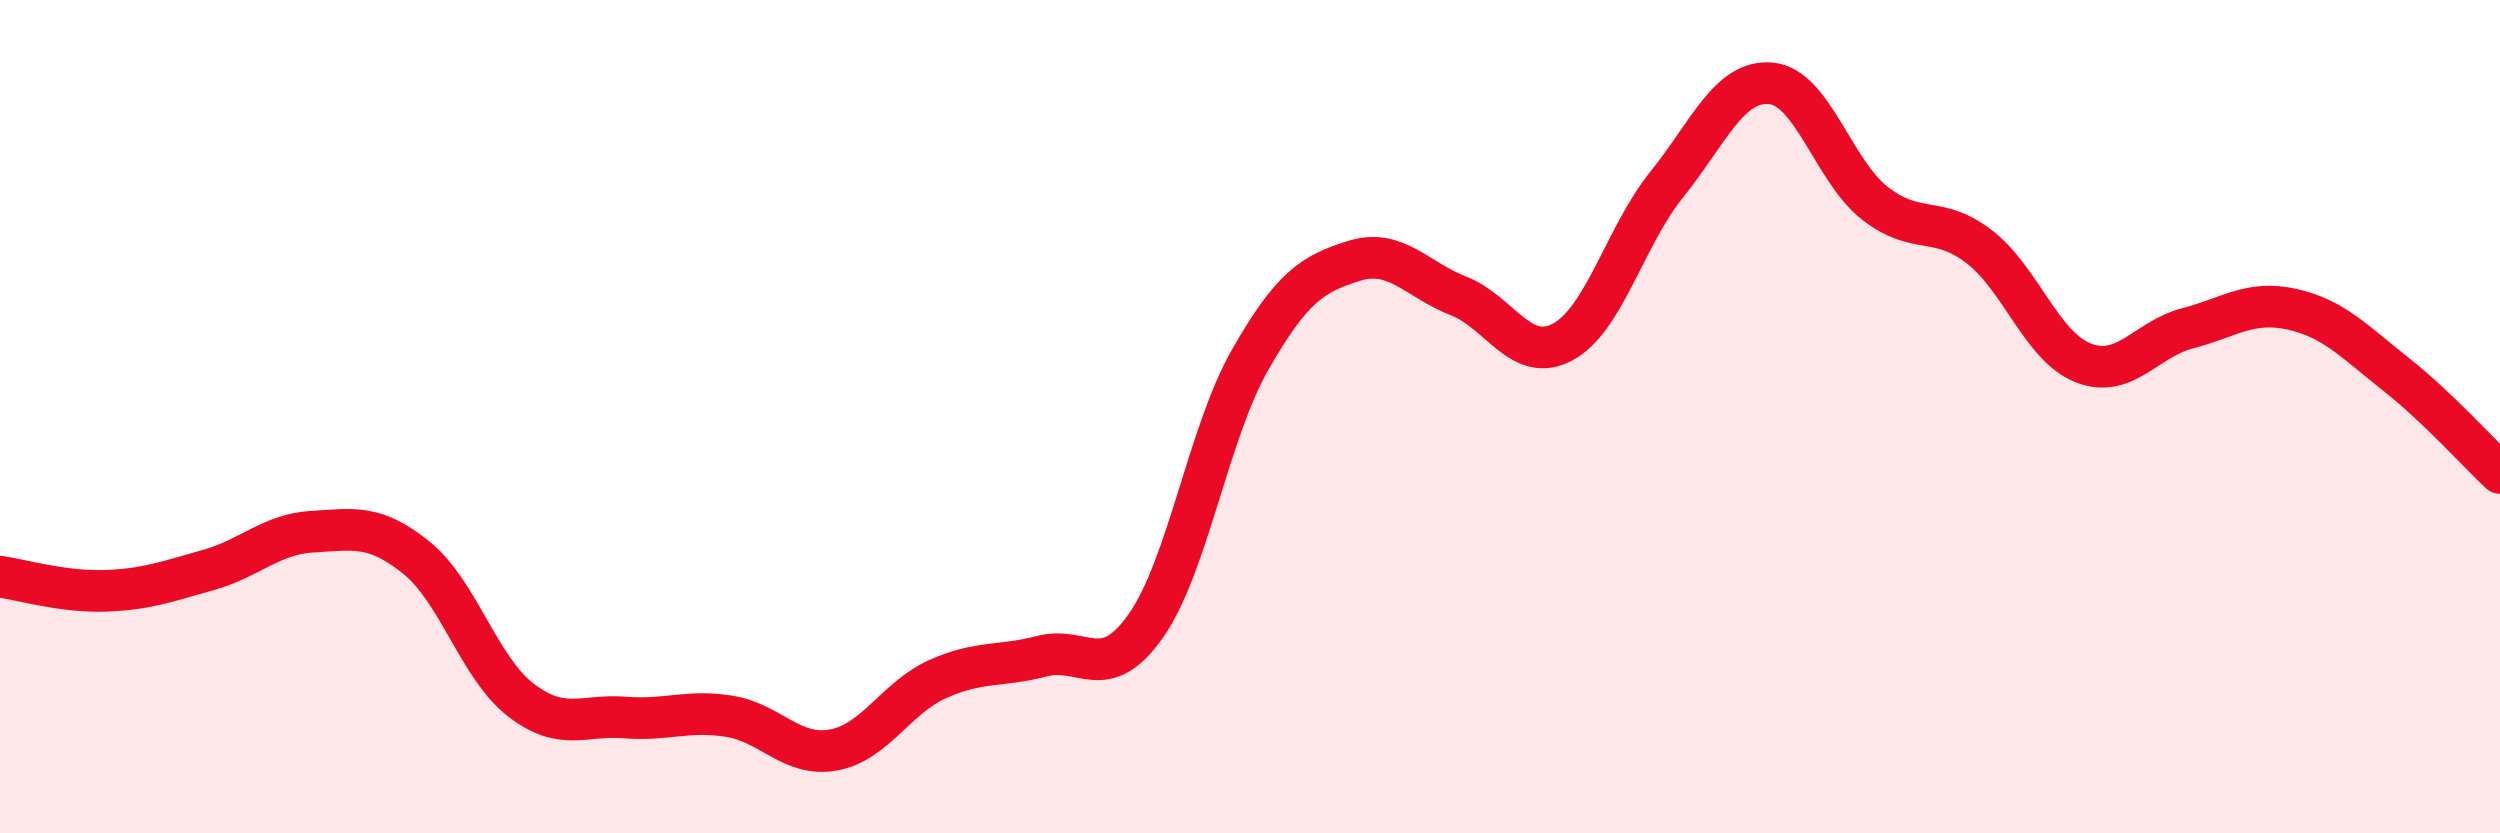
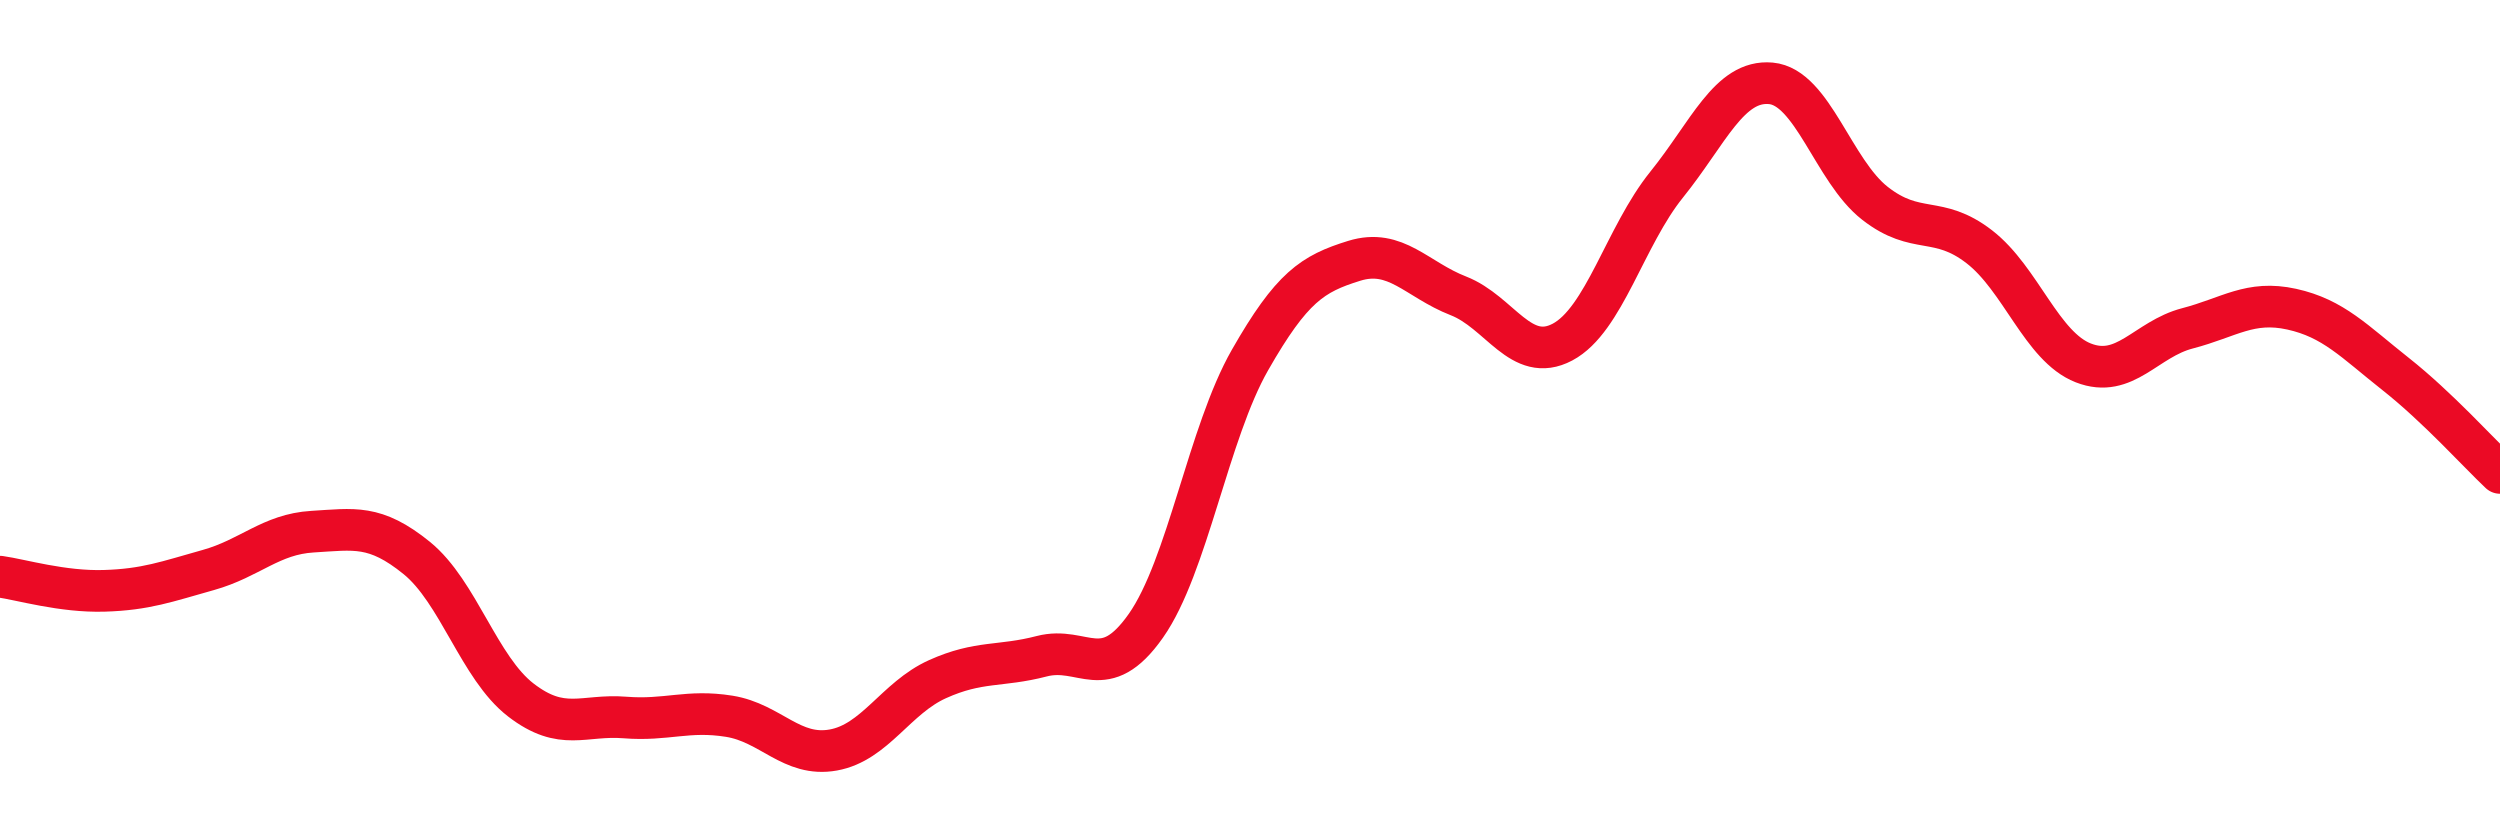
<svg xmlns="http://www.w3.org/2000/svg" width="60" height="20" viewBox="0 0 60 20">
-   <path d="M 0,13.84 C 0.5,13.91 1.5,14.21 2.5,14.18 C 3.5,14.15 4,13.96 5,13.68 C 6,13.4 6.5,12.82 7.5,12.76 C 8.5,12.7 9,12.58 10,13.39 C 11,14.2 11.5,16.03 12.5,16.8 C 13.5,17.57 14,17.14 15,17.22 C 16,17.3 16.5,17.03 17.5,17.19 C 18.5,17.35 19,18.18 20,18 C 21,17.82 21.5,16.75 22.5,16.3 C 23.5,15.85 24,16.01 25,15.75 C 26,15.49 26.5,16.44 27.5,15.02 C 28.5,13.6 29,10.39 30,8.64 C 31,6.89 31.5,6.57 32.5,6.26 C 33.5,5.95 34,6.71 35,7.1 C 36,7.49 36.5,8.74 37.5,8.21 C 38.5,7.68 39,5.67 40,4.43 C 41,3.19 41.5,1.91 42.5,2 C 43.5,2.09 44,4.1 45,4.88 C 46,5.66 46.5,5.15 47.5,5.92 C 48.5,6.69 49,8.32 50,8.71 C 51,9.1 51.5,8.14 52.5,7.88 C 53.5,7.62 54,7.2 55,7.42 C 56,7.64 56.5,8.19 57.5,8.98 C 58.5,9.77 59.5,10.88 60,11.35L60 20L0 20Z" fill="#EB0A25" opacity="0.1" stroke-linecap="round" stroke-linejoin="round" />
  <path d="M 0,13.84 C 0.5,13.91 1.5,14.21 2.5,14.18 C 3.5,14.15 4,13.96 5,13.68 C 6,13.4 6.5,12.82 7.5,12.76 C 8.5,12.7 9,12.58 10,13.39 C 11,14.2 11.5,16.03 12.5,16.8 C 13.5,17.57 14,17.14 15,17.22 C 16,17.3 16.5,17.03 17.5,17.19 C 18.5,17.35 19,18.18 20,18 C 21,17.82 21.5,16.75 22.5,16.3 C 23.5,15.85 24,16.01 25,15.75 C 26,15.49 26.5,16.44 27.5,15.02 C 28.5,13.6 29,10.39 30,8.64 C 31,6.89 31.5,6.57 32.5,6.26 C 33.5,5.95 34,6.71 35,7.1 C 36,7.49 36.5,8.74 37.5,8.21 C 38.5,7.68 39,5.67 40,4.43 C 41,3.19 41.5,1.91 42.5,2 C 43.5,2.09 44,4.1 45,4.88 C 46,5.66 46.5,5.15 47.5,5.92 C 48.5,6.69 49,8.32 50,8.71 C 51,9.1 51.5,8.14 52.5,7.88 C 53.5,7.62 54,7.2 55,7.42 C 56,7.64 56.5,8.19 57.5,8.98 C 58.5,9.77 59.5,10.88 60,11.35" stroke="#EB0A25" stroke-width="1" fill="none" stroke-linecap="round" stroke-linejoin="round" />
</svg>